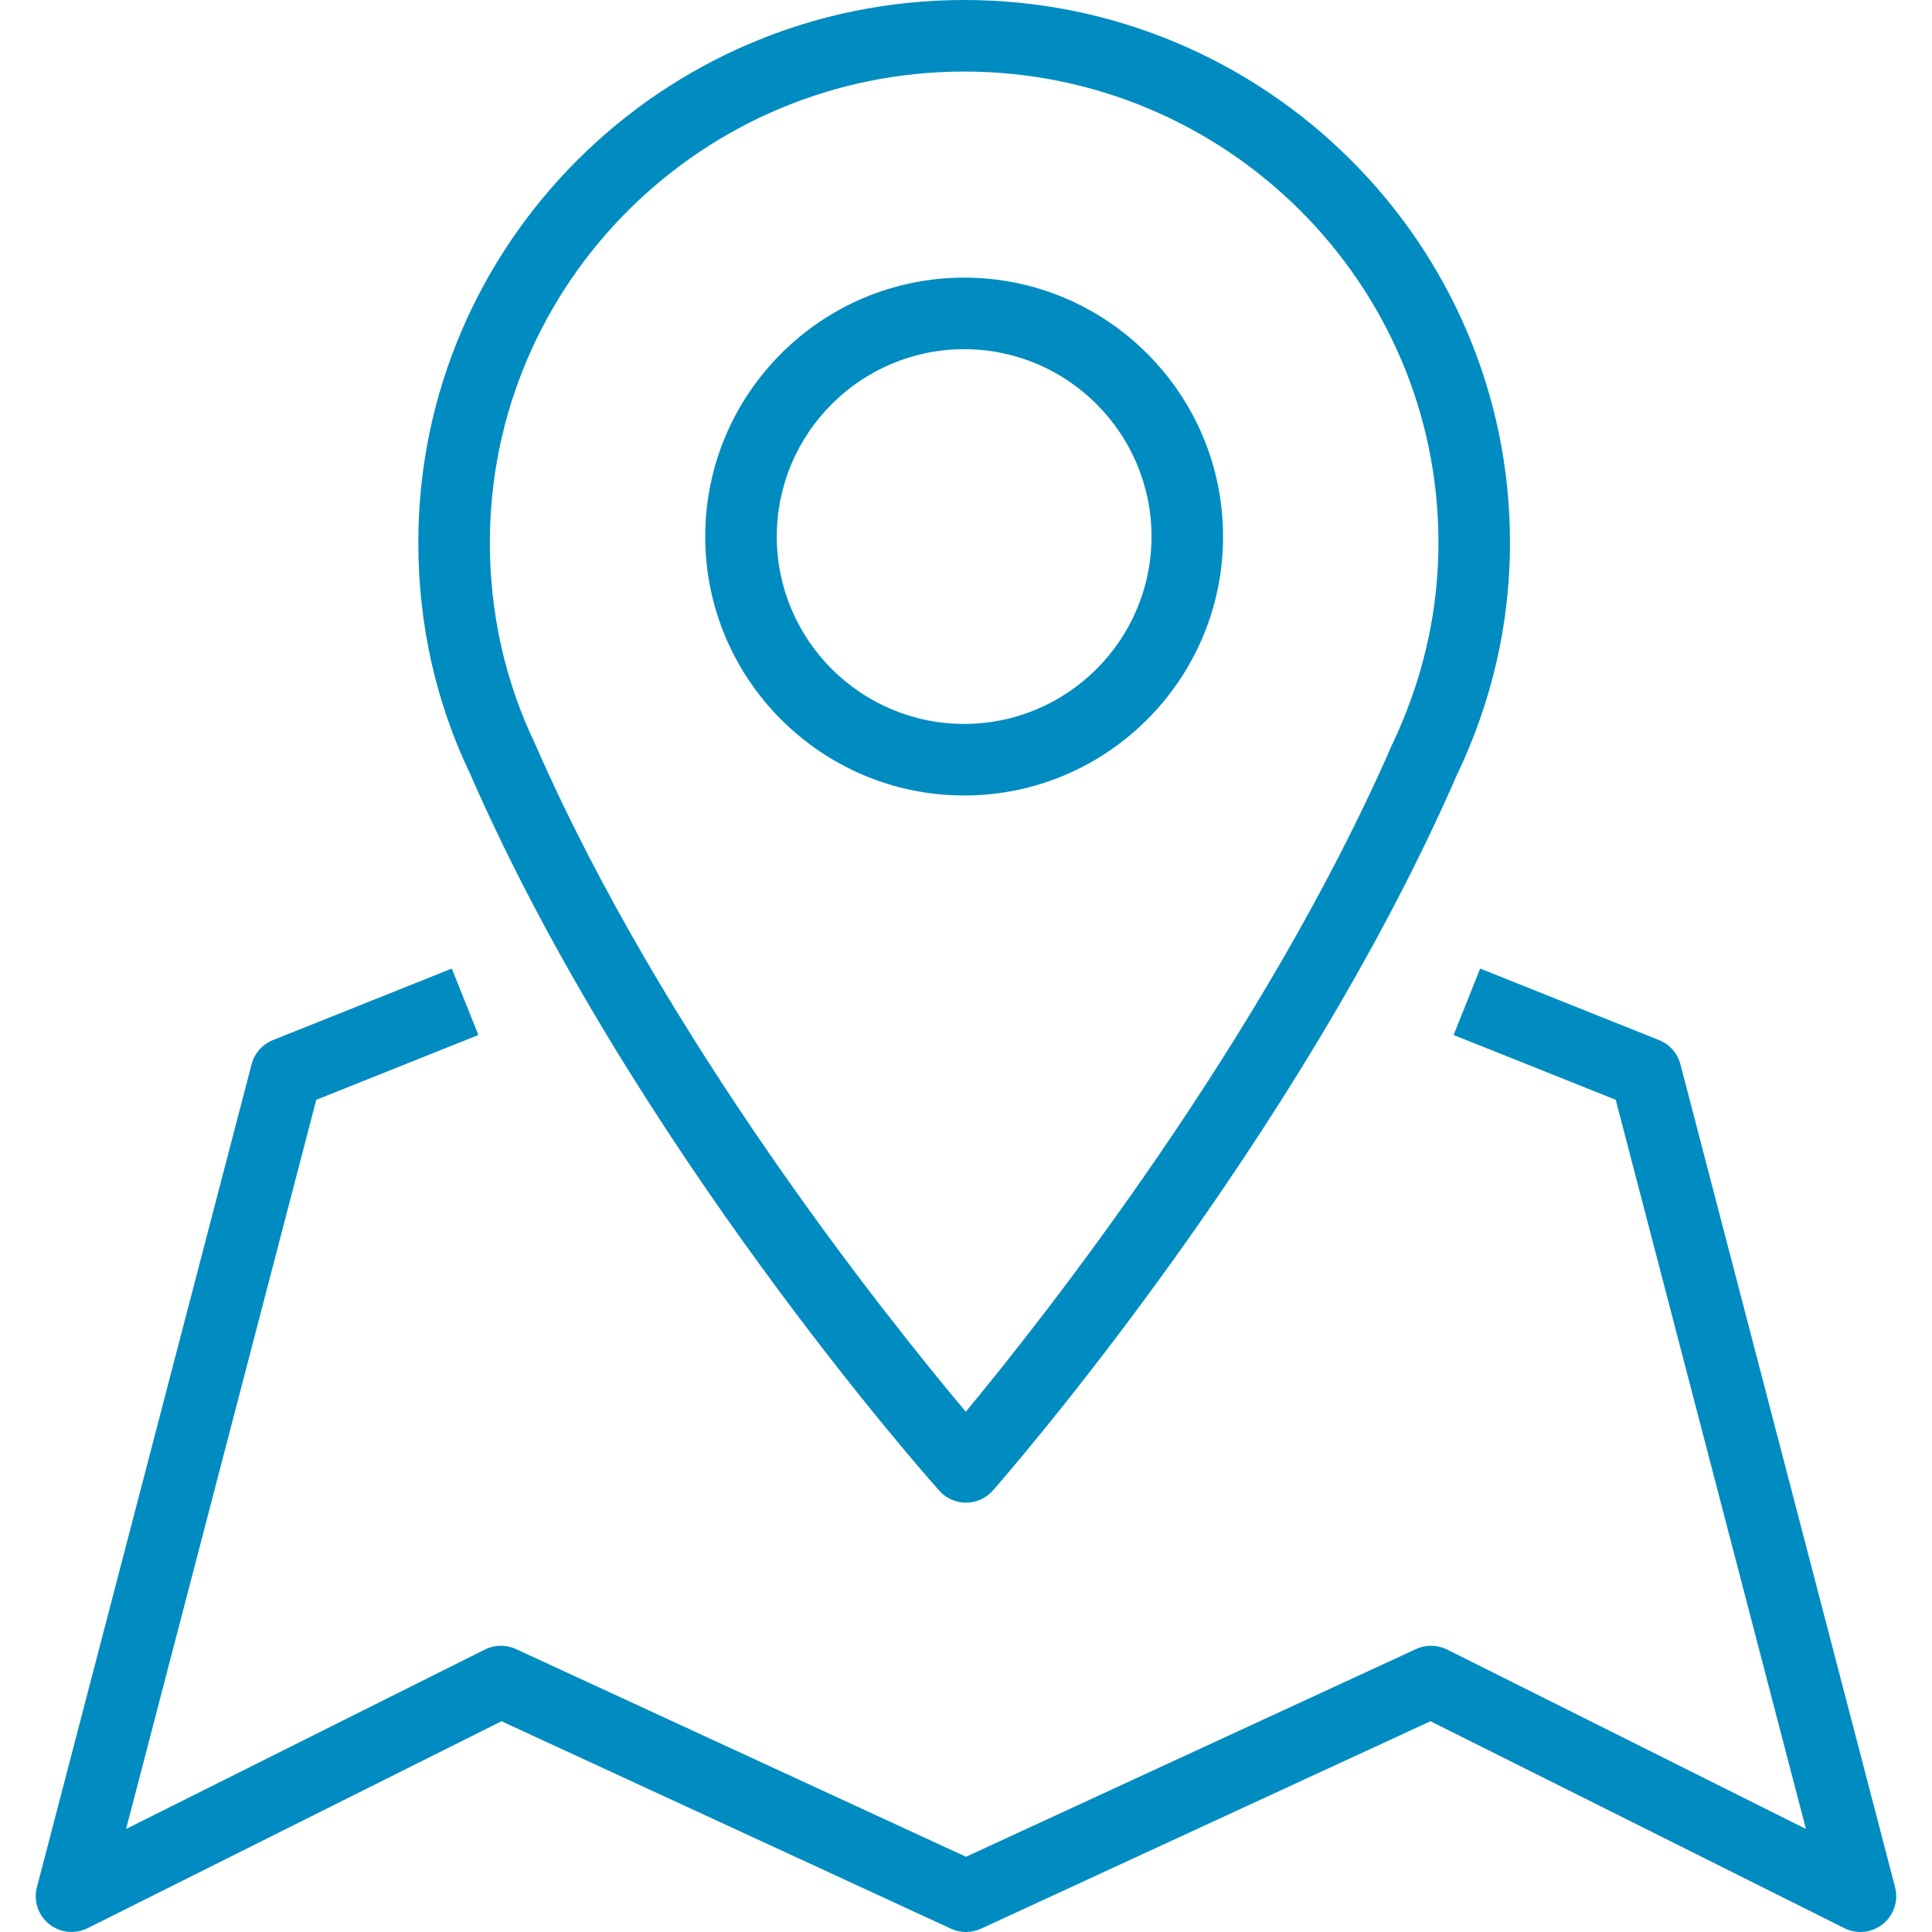
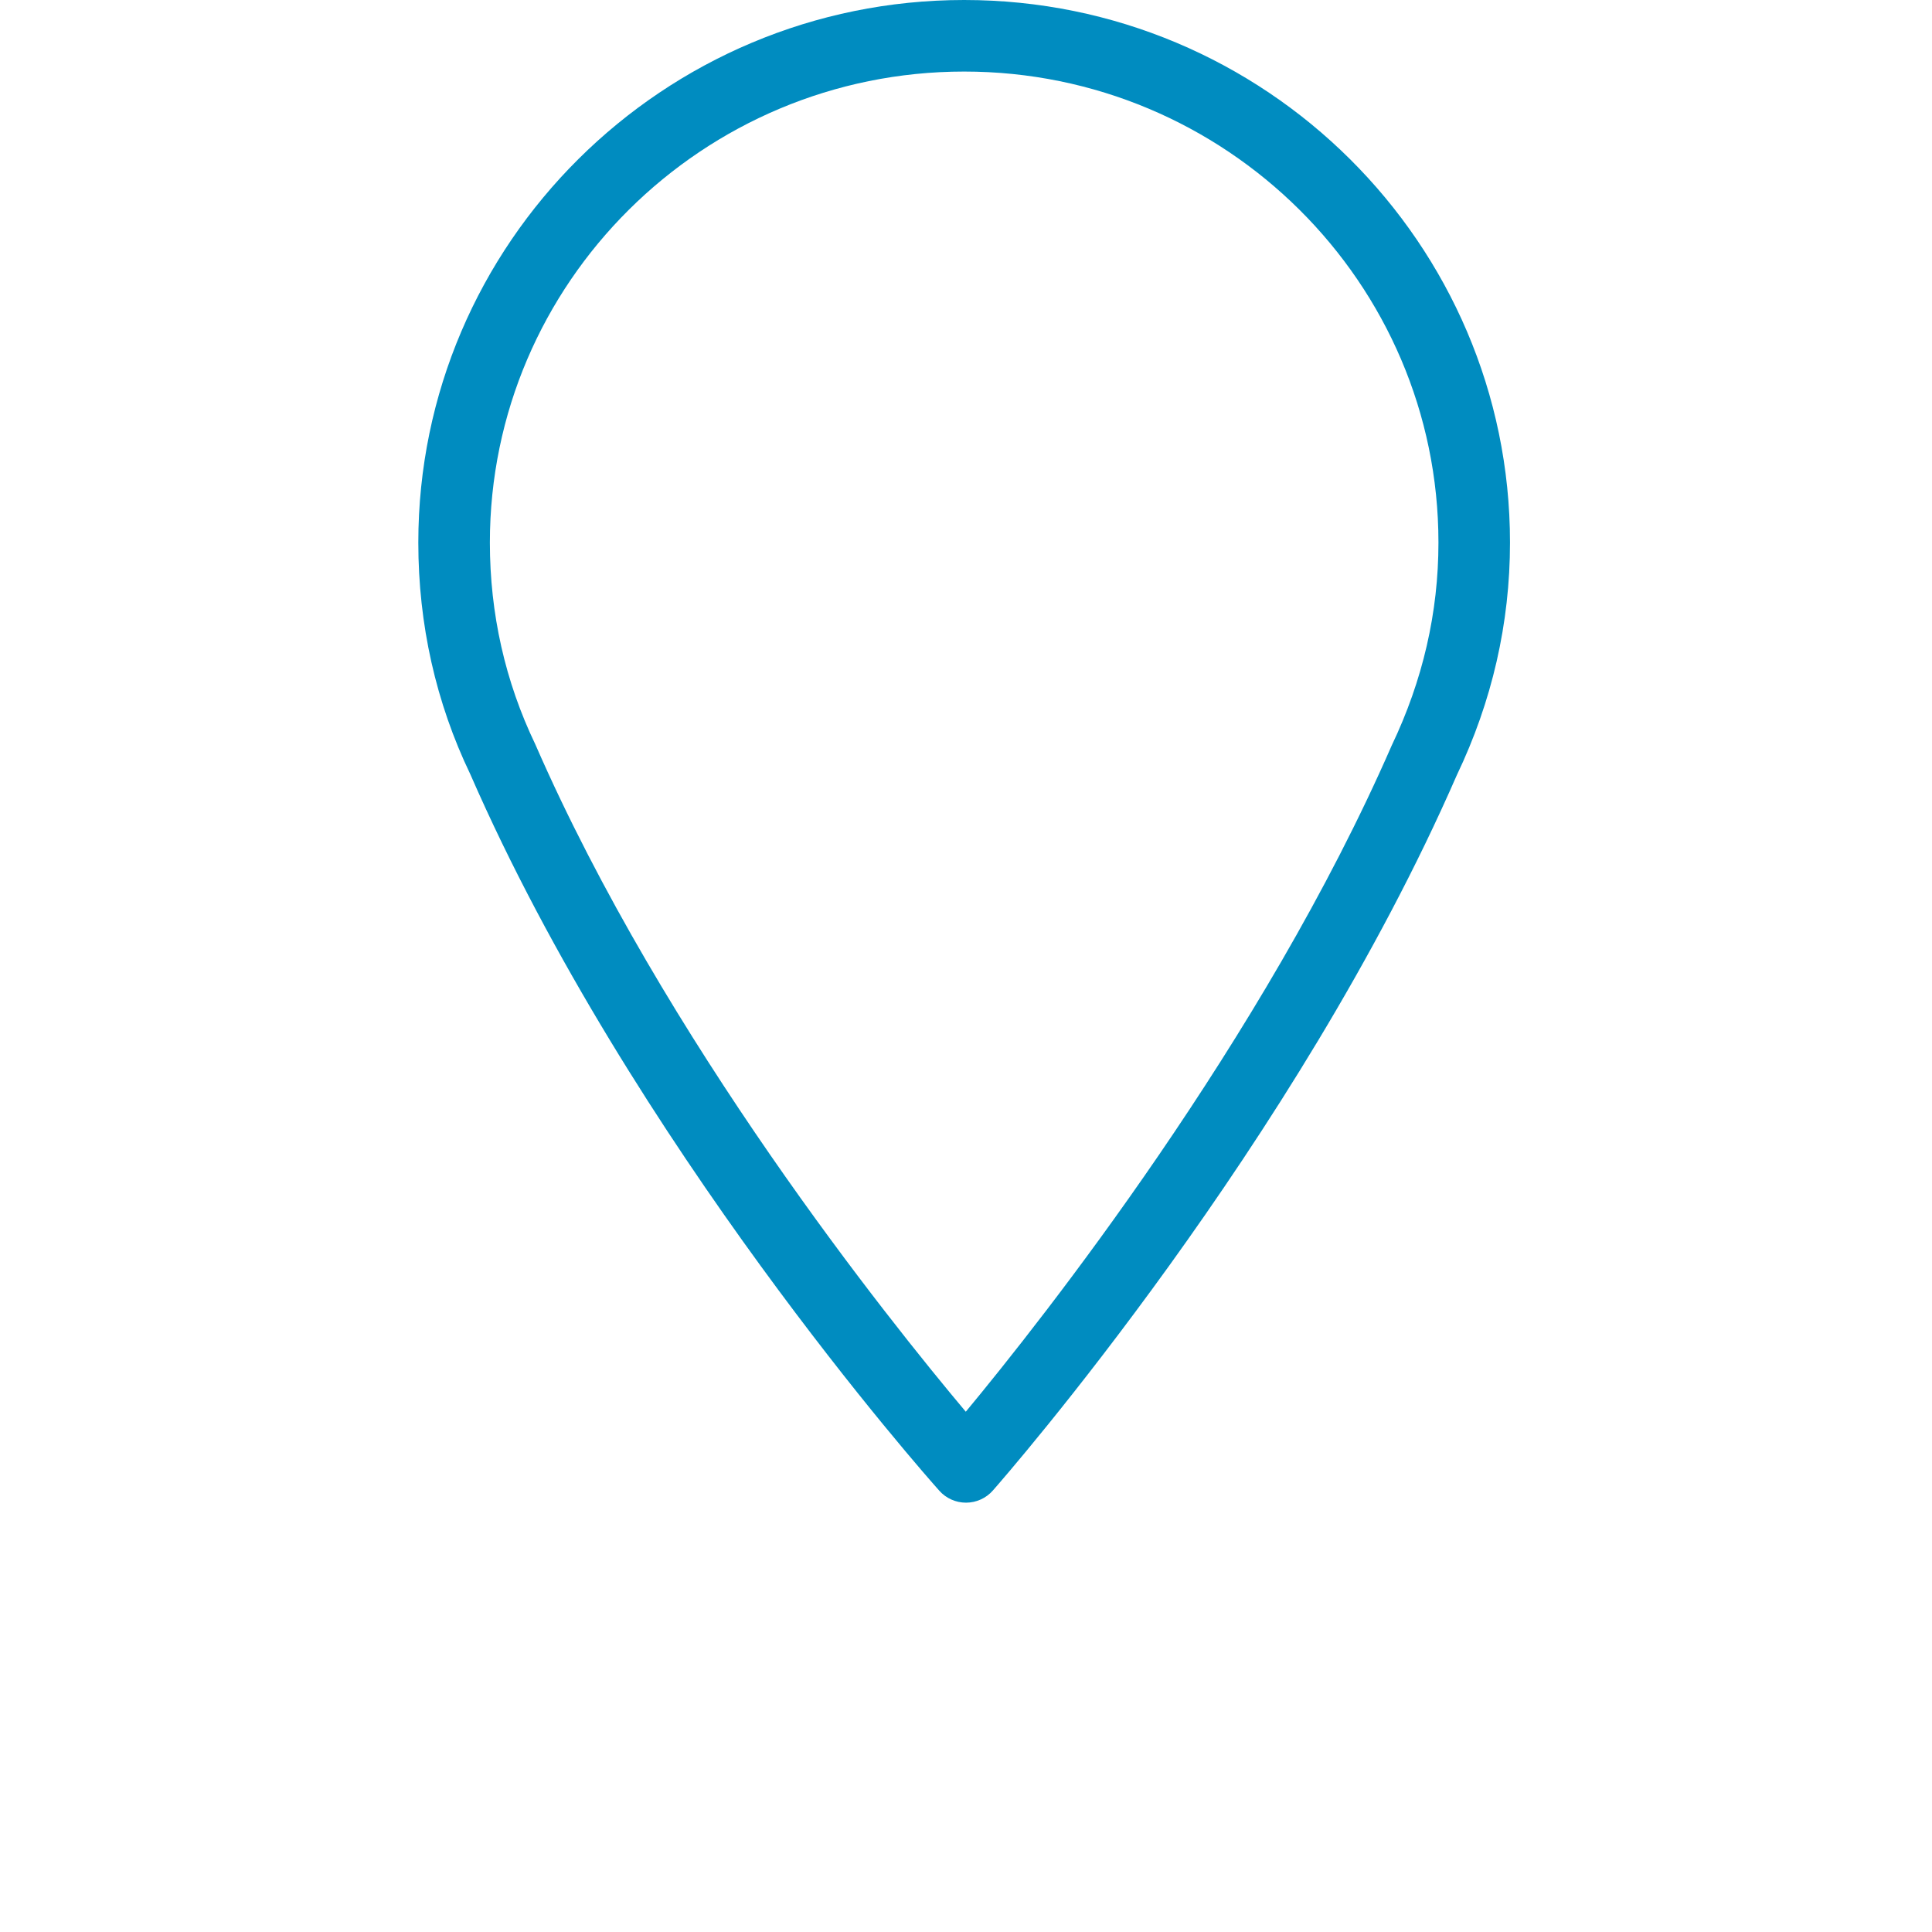
<svg xmlns="http://www.w3.org/2000/svg" version="1.1" id="icons" x="0px" y="0px" width="54px" height="54px" viewBox="14 14 54 54" enable-background="new 14 14 54 54" xml:space="preserve">
  <g>
    <path fill="#008CC0" d="M40.254,55.666C40.443,55.879,40.715,56,41,56c0.002,0,0.002,0,0.004,0c0.286-0.001,0.559-0.125,0.747-0.34   c0.345-0.391,8.478-9.705,12.966-19.991c0.987-2.063,1.488-4.251,1.488-6.504C56.205,20.803,49.361,14,40.949,14   c-8.413,0-15.257,6.803-15.257,15.165c0,2.287,0.493,4.476,1.452,6.473C31.646,45.959,39.904,55.274,40.254,55.666z M40.949,16   c7.309,0,13.256,5.906,13.256,13.165c0,1.952-0.436,3.85-1.307,5.673c-3.598,8.243-9.775,16.053-11.904,18.62   c-2.154-2.563-8.424-10.38-12.032-18.653c-0.843-1.757-1.27-3.654-1.27-5.64C27.692,21.906,33.639,16,40.949,16z" />
-     <path fill="#008CC0" d="M40.948,36.234c3.991,0,7.237-3.247,7.237-7.237s-3.246-7.237-7.237-7.237c-3.99,0-7.237,3.247-7.237,7.237   S36.958,36.234,40.948,36.234z M40.948,23.76c2.888,0,5.237,2.35,5.237,5.237s-2.35,5.237-5.237,5.237s-5.237-2.35-5.237-5.237   S38.061,23.76,40.948,23.76z" />
-     <path fill="#008CC0" d="M66.968,66.748l-6-23.001c-0.08-0.307-0.302-0.558-0.597-0.676l-5-2l-0.742,1.857l4.531,1.812l5.316,20.38   l-10.029-5.015c-0.271-0.136-0.59-0.141-0.866-0.014L41,65.898l-12.581-5.807c-0.275-0.127-0.594-0.122-0.866,0.014L17.524,65.12   l5.316-20.38l4.531-1.812l-0.743-1.857l-5,2c-0.294,0.118-0.516,0.369-0.596,0.676l-6,23.001c-0.099,0.379,0.033,0.781,0.338,1.028   c0.306,0.248,0.727,0.292,1.077,0.118l11.57-5.785l12.564,5.799c0.266,0.123,0.572,0.123,0.838,0l12.563-5.799l11.57,5.785   C65.694,67.965,65.848,68,66,68c0.225,0,0.447-0.076,0.63-0.224C66.935,67.529,67.066,67.127,66.968,66.748z" />
  </g>
</svg>